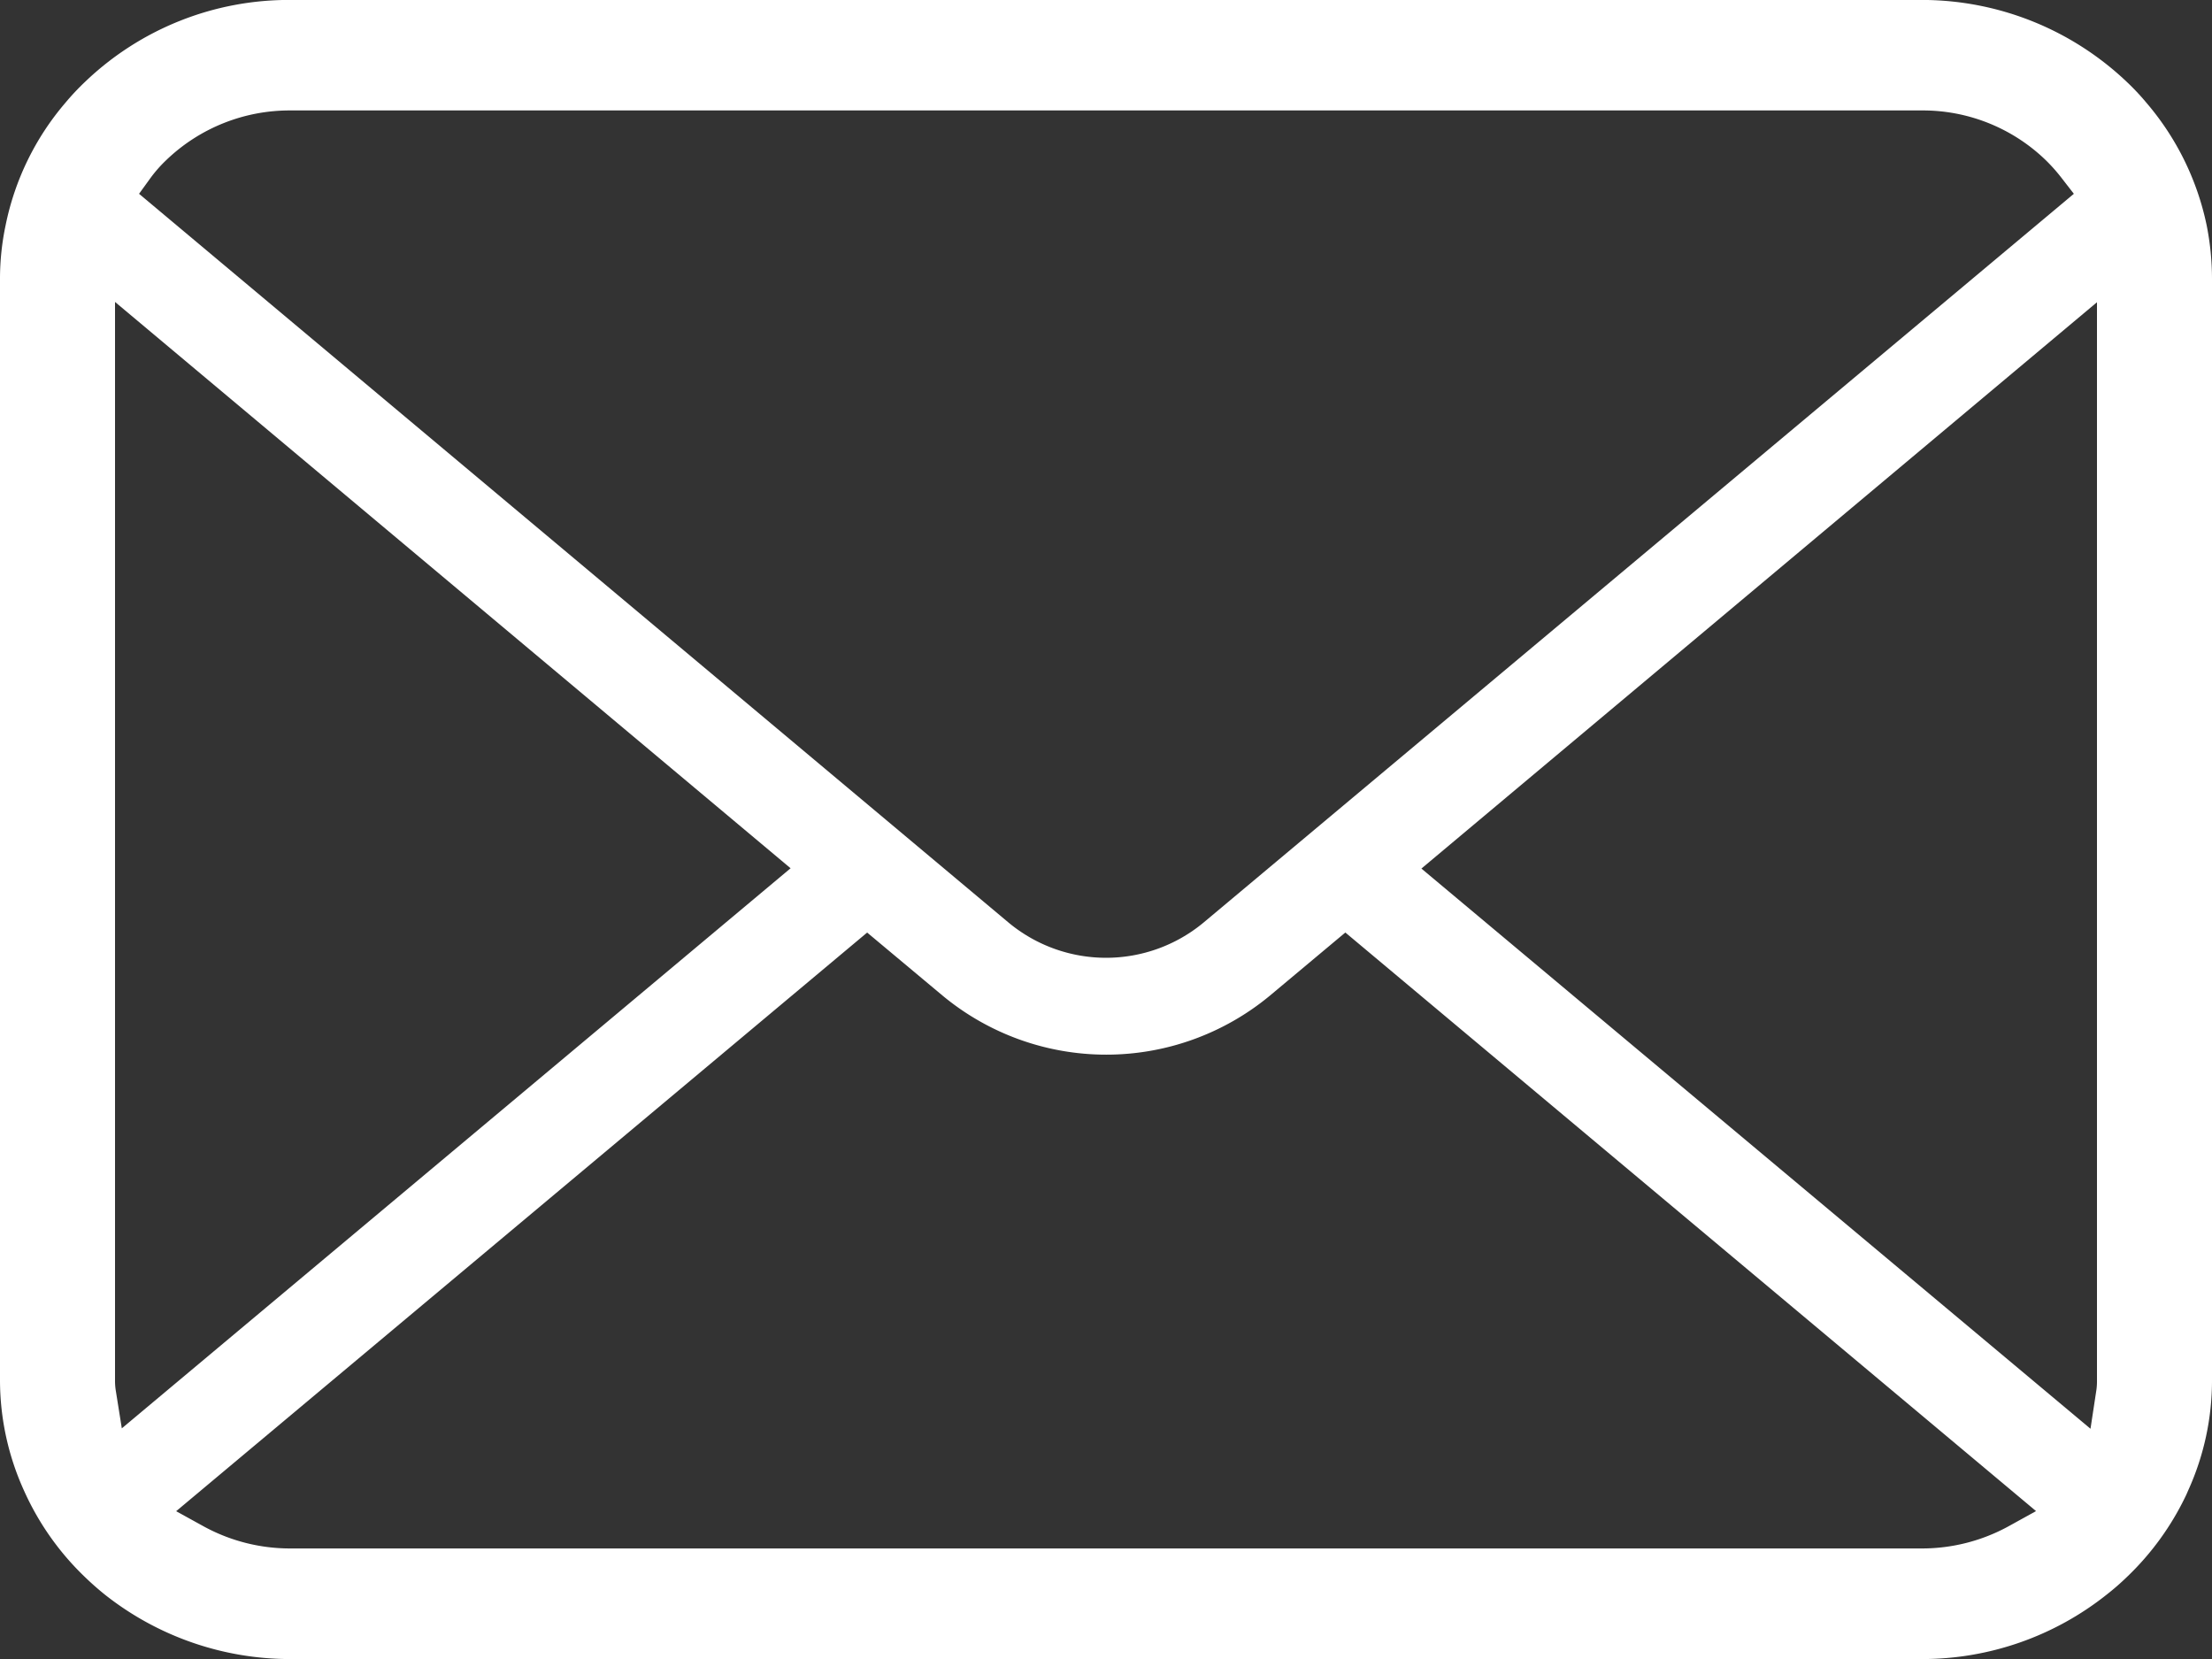
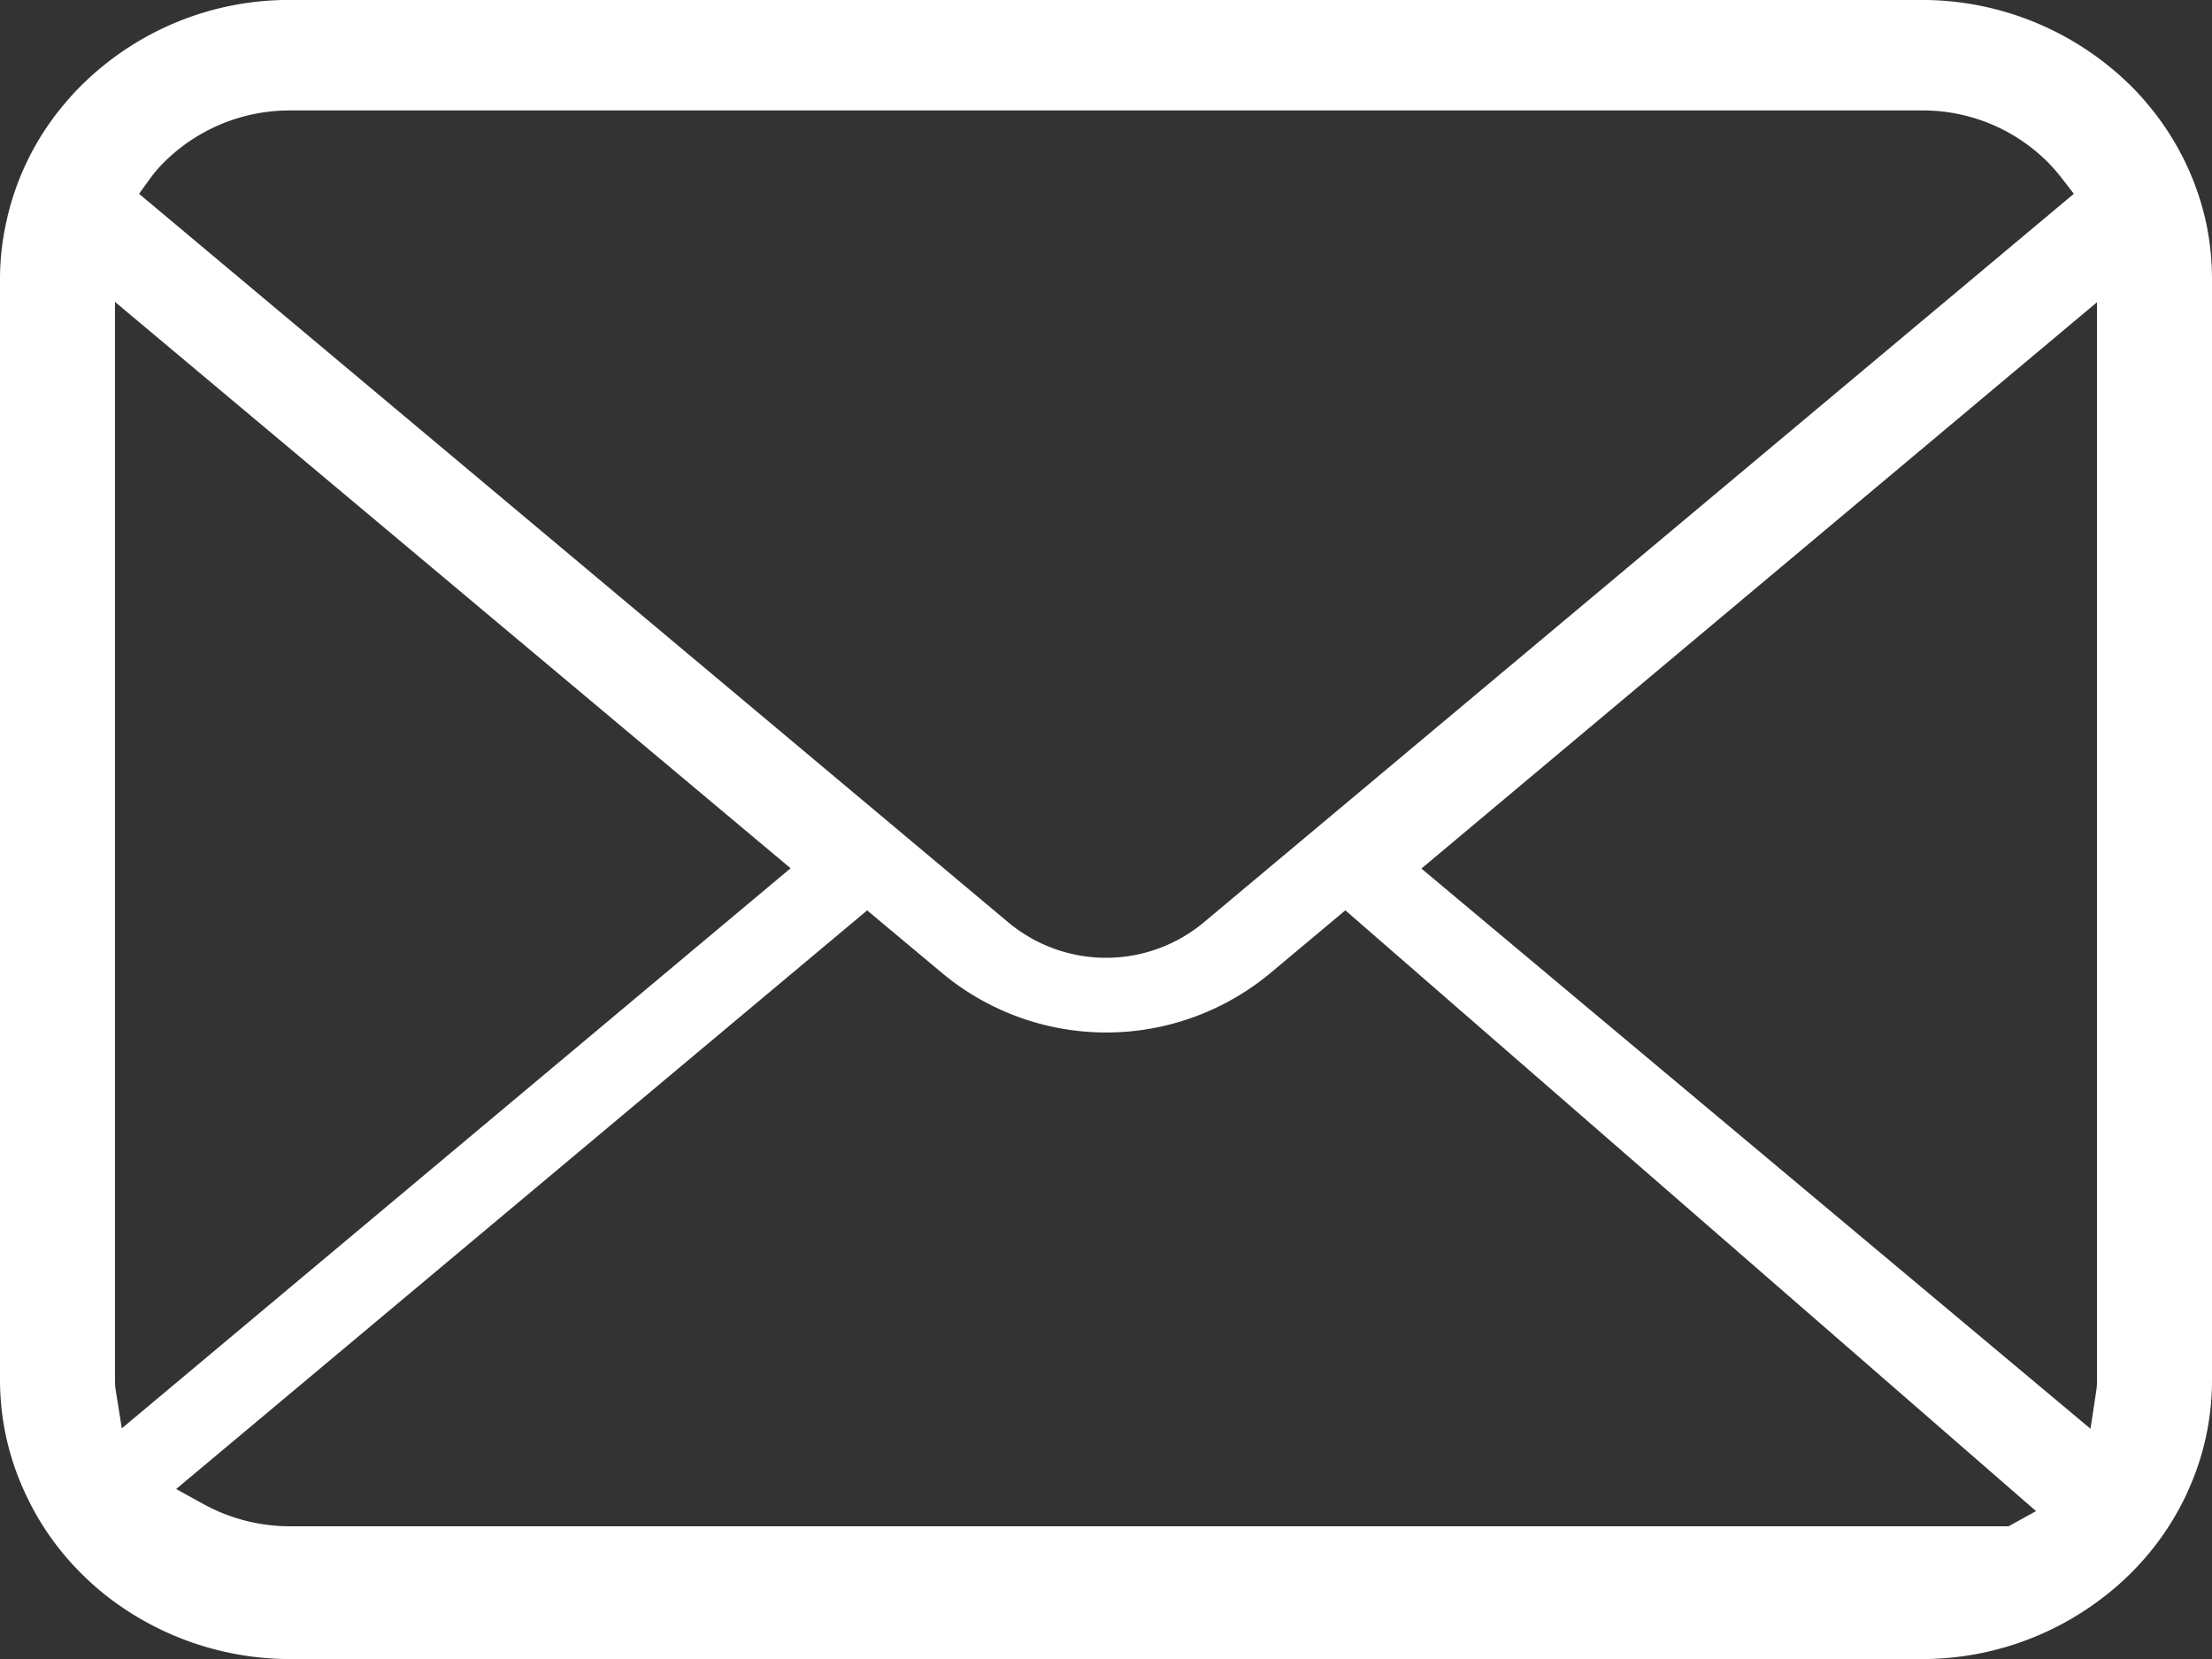
<svg xmlns="http://www.w3.org/2000/svg" width="44" height="33" viewBox="0 0 44 33">
  <rect x="0" y="0" width="44" height="33" fill="#333333" stroke="none" />
  <g transform="translate(0 -56.188)">
-     <path d="M43.892,60.661a5.457,5.457,0,0,0-1.2-2.433,4.753,4.753,0,0,0-.39-.414,5.919,5.919,0,0,0-4.085-1.627H5.779a5.86,5.86,0,0,0-4.085,1.627,4.945,4.945,0,0,0-.393.418,5.391,5.391,0,0,0-1.188,2.43A5.162,5.162,0,0,0,0,61.741V83.635a5.316,5.316,0,0,0,.48,2.209,5.474,5.474,0,0,0,1.213,1.717c.13.125.26.24.4.352a5.939,5.939,0,0,0,3.688,1.276H38.221A5.893,5.893,0,0,0,41.914,87.9a4.938,4.938,0,0,0,.393-.343,5.523,5.523,0,0,0,1.183-1.639l.038-.087a5.291,5.291,0,0,0,.472-2.2V61.741A5.474,5.474,0,0,0,43.892,60.661Zm-40.9-.93a2.641,2.641,0,0,1,.319-.362,3.541,3.541,0,0,1,2.467-.984H38.221a3.515,3.515,0,0,1,2.468.985,3.388,3.388,0,0,1,.315.353l.248.32-17.316,14.5a3.035,3.035,0,0,1-3.87,0l-17.3-14.5ZM2.3,83.829a1.274,1.274,0,0,1-.012-.193V62.194L15.726,73.459,2.423,84.6Zm37.653,2.719a3.578,3.578,0,0,1-1.731.441H5.779a3.575,3.575,0,0,1-1.731-.441l-.544-.3,13.745-11.51,1.506,1.259a5.1,5.1,0,0,0,6.5,0l1.506-1.26L40.5,86.246Zm1.759-2.912a1.334,1.334,0,0,1-.01.19l-.119.782L28.274,73.465,41.712,62.2Z" transform="translate(0 0)" fill="#fff" />
+     <path d="M43.892,60.661a5.457,5.457,0,0,0-1.2-2.433,4.753,4.753,0,0,0-.39-.414,5.919,5.919,0,0,0-4.085-1.627H5.779a5.86,5.86,0,0,0-4.085,1.627,4.945,4.945,0,0,0-.393.418,5.391,5.391,0,0,0-1.188,2.43A5.162,5.162,0,0,0,0,61.741V83.635a5.316,5.316,0,0,0,.48,2.209,5.474,5.474,0,0,0,1.213,1.717c.13.125.26.24.4.352a5.939,5.939,0,0,0,3.688,1.276H38.221A5.893,5.893,0,0,0,41.914,87.9a4.938,4.938,0,0,0,.393-.343,5.523,5.523,0,0,0,1.183-1.639l.038-.087a5.291,5.291,0,0,0,.472-2.2V61.741A5.474,5.474,0,0,0,43.892,60.661Zm-40.9-.93a2.641,2.641,0,0,1,.319-.362,3.541,3.541,0,0,1,2.467-.984H38.221a3.515,3.515,0,0,1,2.468.985,3.388,3.388,0,0,1,.315.353l.248.32-17.316,14.5a3.035,3.035,0,0,1-3.87,0l-17.3-14.5ZM2.3,83.829a1.274,1.274,0,0,1-.012-.193V62.194L15.726,73.459,2.423,84.6Zm37.653,2.719H5.779a3.575,3.575,0,0,1-1.731-.441l-.544-.3,13.745-11.51,1.506,1.259a5.1,5.1,0,0,0,6.5,0l1.506-1.26L40.5,86.246Zm1.759-2.912a1.334,1.334,0,0,1-.01.19l-.119.782L28.274,73.465,41.712,62.2Z" transform="translate(0 0)" fill="#fff" />
  </g>
</svg>